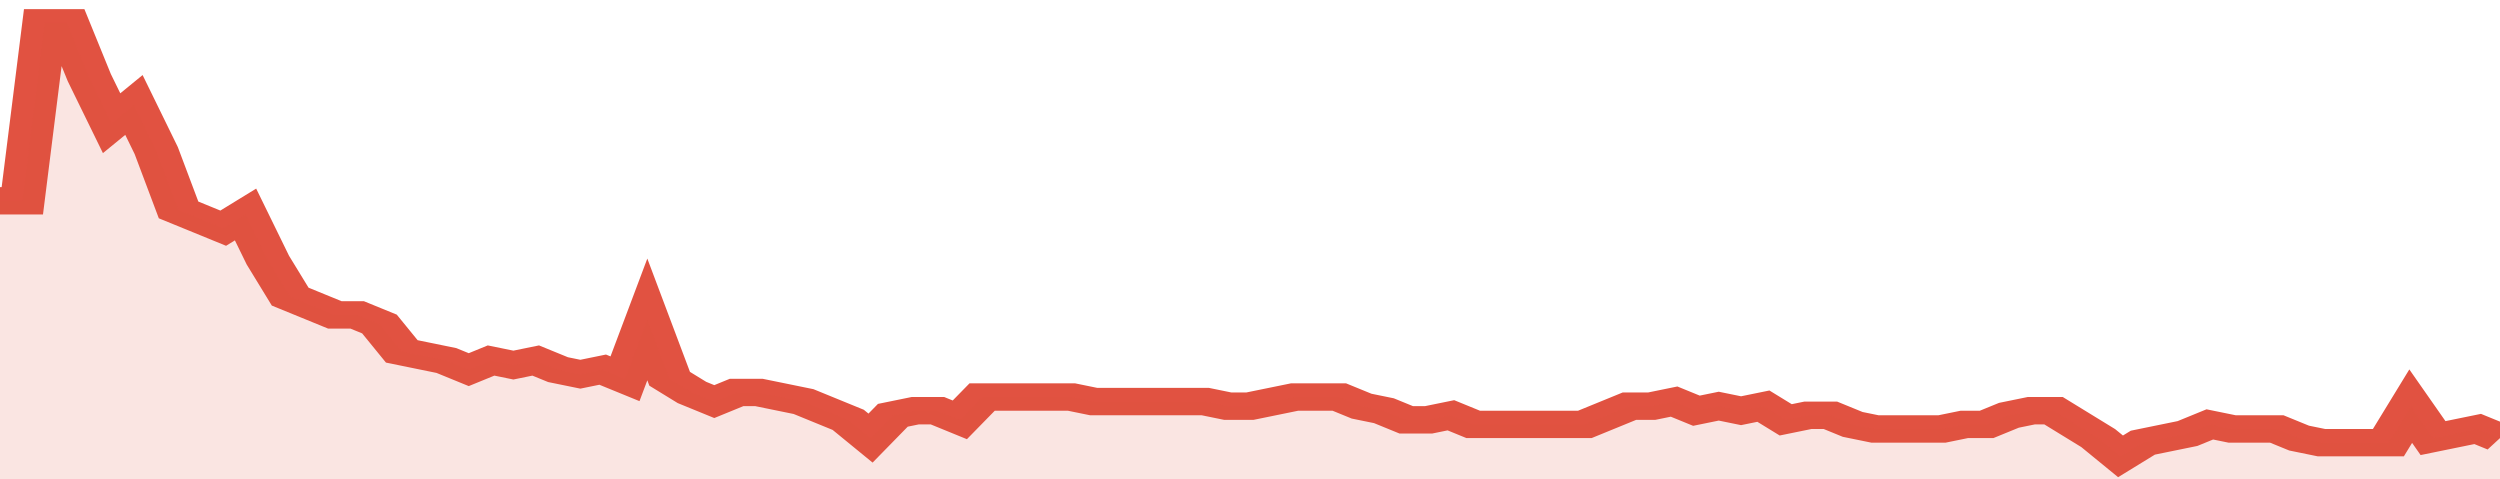
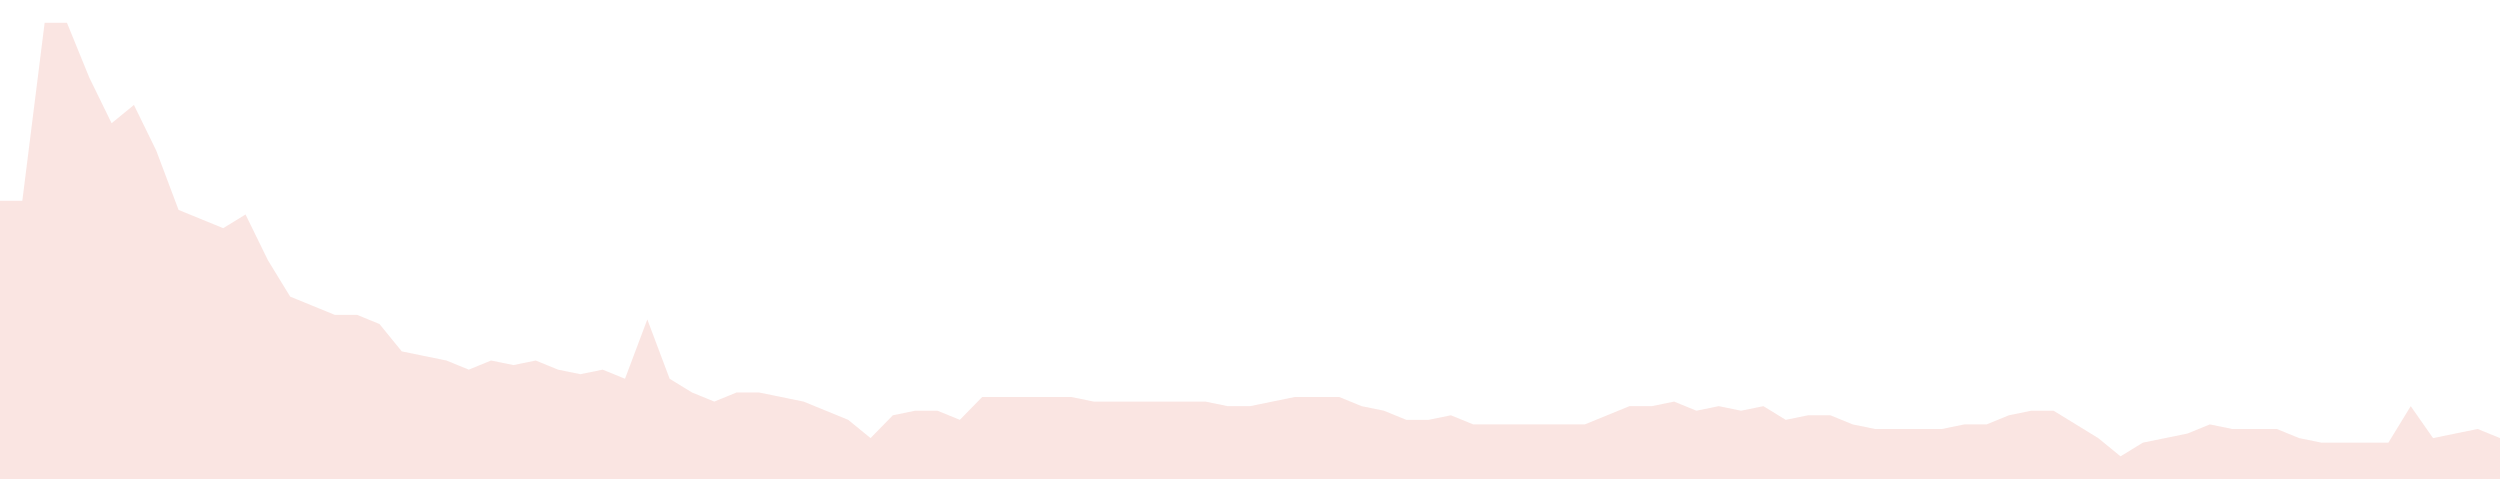
<svg xmlns="http://www.w3.org/2000/svg" viewBox="0 0 336 105" width="120" height="23" preserveAspectRatio="none">
-   <polyline fill="none" stroke="#E15241" stroke-width="6" points="0, 44 3, 44 6, 5 9, 5 12, 17 15, 27 18, 23 21, 33 24, 46 27, 48 30, 50 33, 47 36, 57 39, 65 42, 67 45, 69 48, 69 51, 71 54, 77 57, 78 60, 79 63, 81 66, 79 69, 80 72, 79 75, 81 78, 82 81, 81 84, 83 87, 70 90, 83 93, 86 96, 88 99, 86 102, 86 105, 87 108, 88 111, 90 114, 92 117, 96 120, 91 123, 90 126, 90 129, 92 132, 87 135, 87 138, 87 141, 87 144, 87 147, 88 150, 88 153, 88 156, 88 159, 88 162, 88 165, 89 168, 89 171, 88 174, 87 177, 87 180, 87 183, 89 186, 90 189, 92 192, 92 195, 91 198, 93 201, 93 204, 93 207, 93 210, 93 213, 93 216, 91 219, 89 222, 89 225, 88 228, 90 231, 89 234, 90 237, 89 240, 92 243, 91 246, 91 249, 93 252, 94 255, 94 258, 94 261, 94 264, 93 267, 93 270, 91 273, 90 276, 90 279, 93 282, 96 285, 100 288, 97 291, 96 294, 95 297, 93 300, 94 303, 94 306, 94 309, 96 312, 97 315, 97 318, 97 321, 97 324, 89 327, 96 330, 95 333, 94 336, 96 336, 96 "> </polyline>
  <polygon fill="#E15241" opacity="0.15" points="0, 105 0, 44 3, 44 6, 5 9, 5 12, 17 15, 27 18, 23 21, 33 24, 46 27, 48 30, 50 33, 47 36, 57 39, 65 42, 67 45, 69 48, 69 51, 71 54, 77 57, 78 60, 79 63, 81 66, 79 69, 80 72, 79 75, 81 78, 82 81, 81 84, 83 87, 70 90, 83 93, 86 96, 88 99, 86 102, 86 105, 87 108, 88 111, 90 114, 92 117, 96 120, 91 123, 90 126, 90 129, 92 132, 87 135, 87 138, 87 141, 87 144, 87 147, 88 150, 88 153, 88 156, 88 159, 88 162, 88 165, 89 168, 89 171, 88 174, 87 177, 87 180, 87 183, 89 186, 90 189, 92 192, 92 195, 91 198, 93 201, 93 204, 93 207, 93 210, 93 213, 93 216, 91 219, 89 222, 89 225, 88 228, 90 231, 89 234, 90 237, 89 240, 92 243, 91 246, 91 249, 93 252, 94 255, 94 258, 94 261, 94 264, 93 267, 93 270, 91 273, 90 276, 90 279, 93 282, 96 285, 100 288, 97 291, 96 294, 95 297, 93 300, 94 303, 94 306, 94 309, 96 312, 97 315, 97 318, 97 321, 97 324, 89 327, 96 330, 95 333, 94 336, 96 336, 105 " />
</svg>